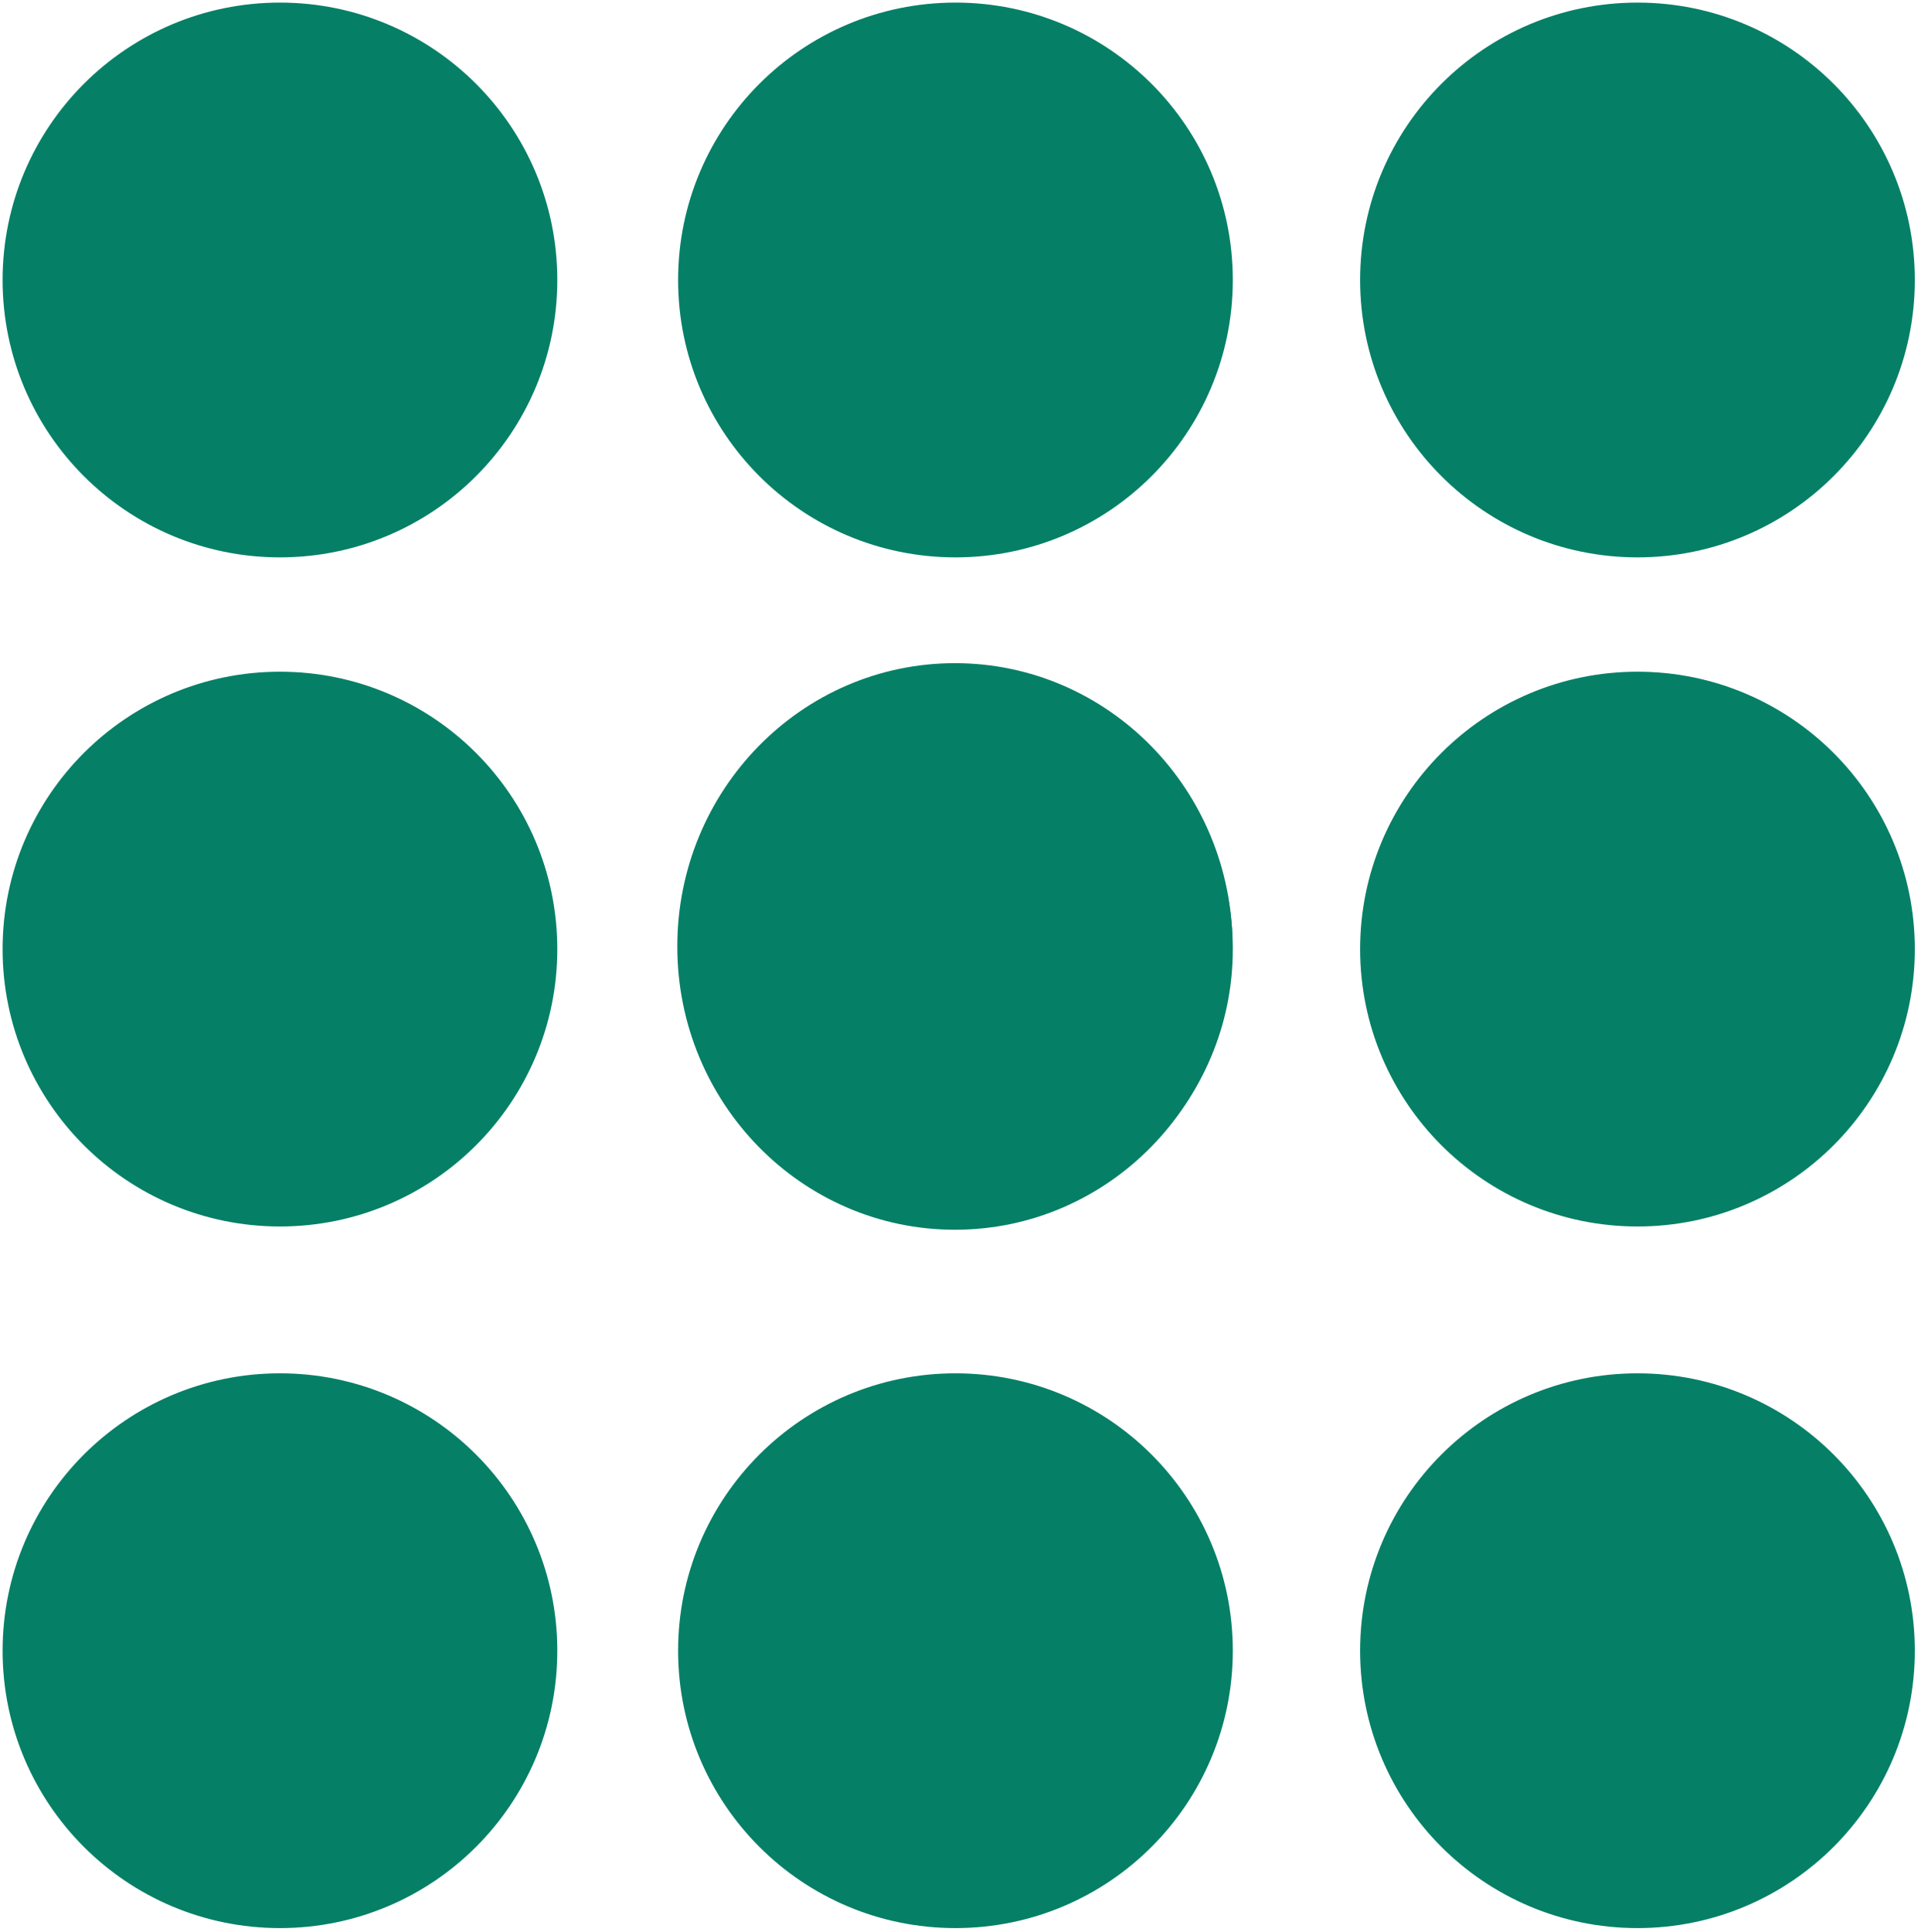
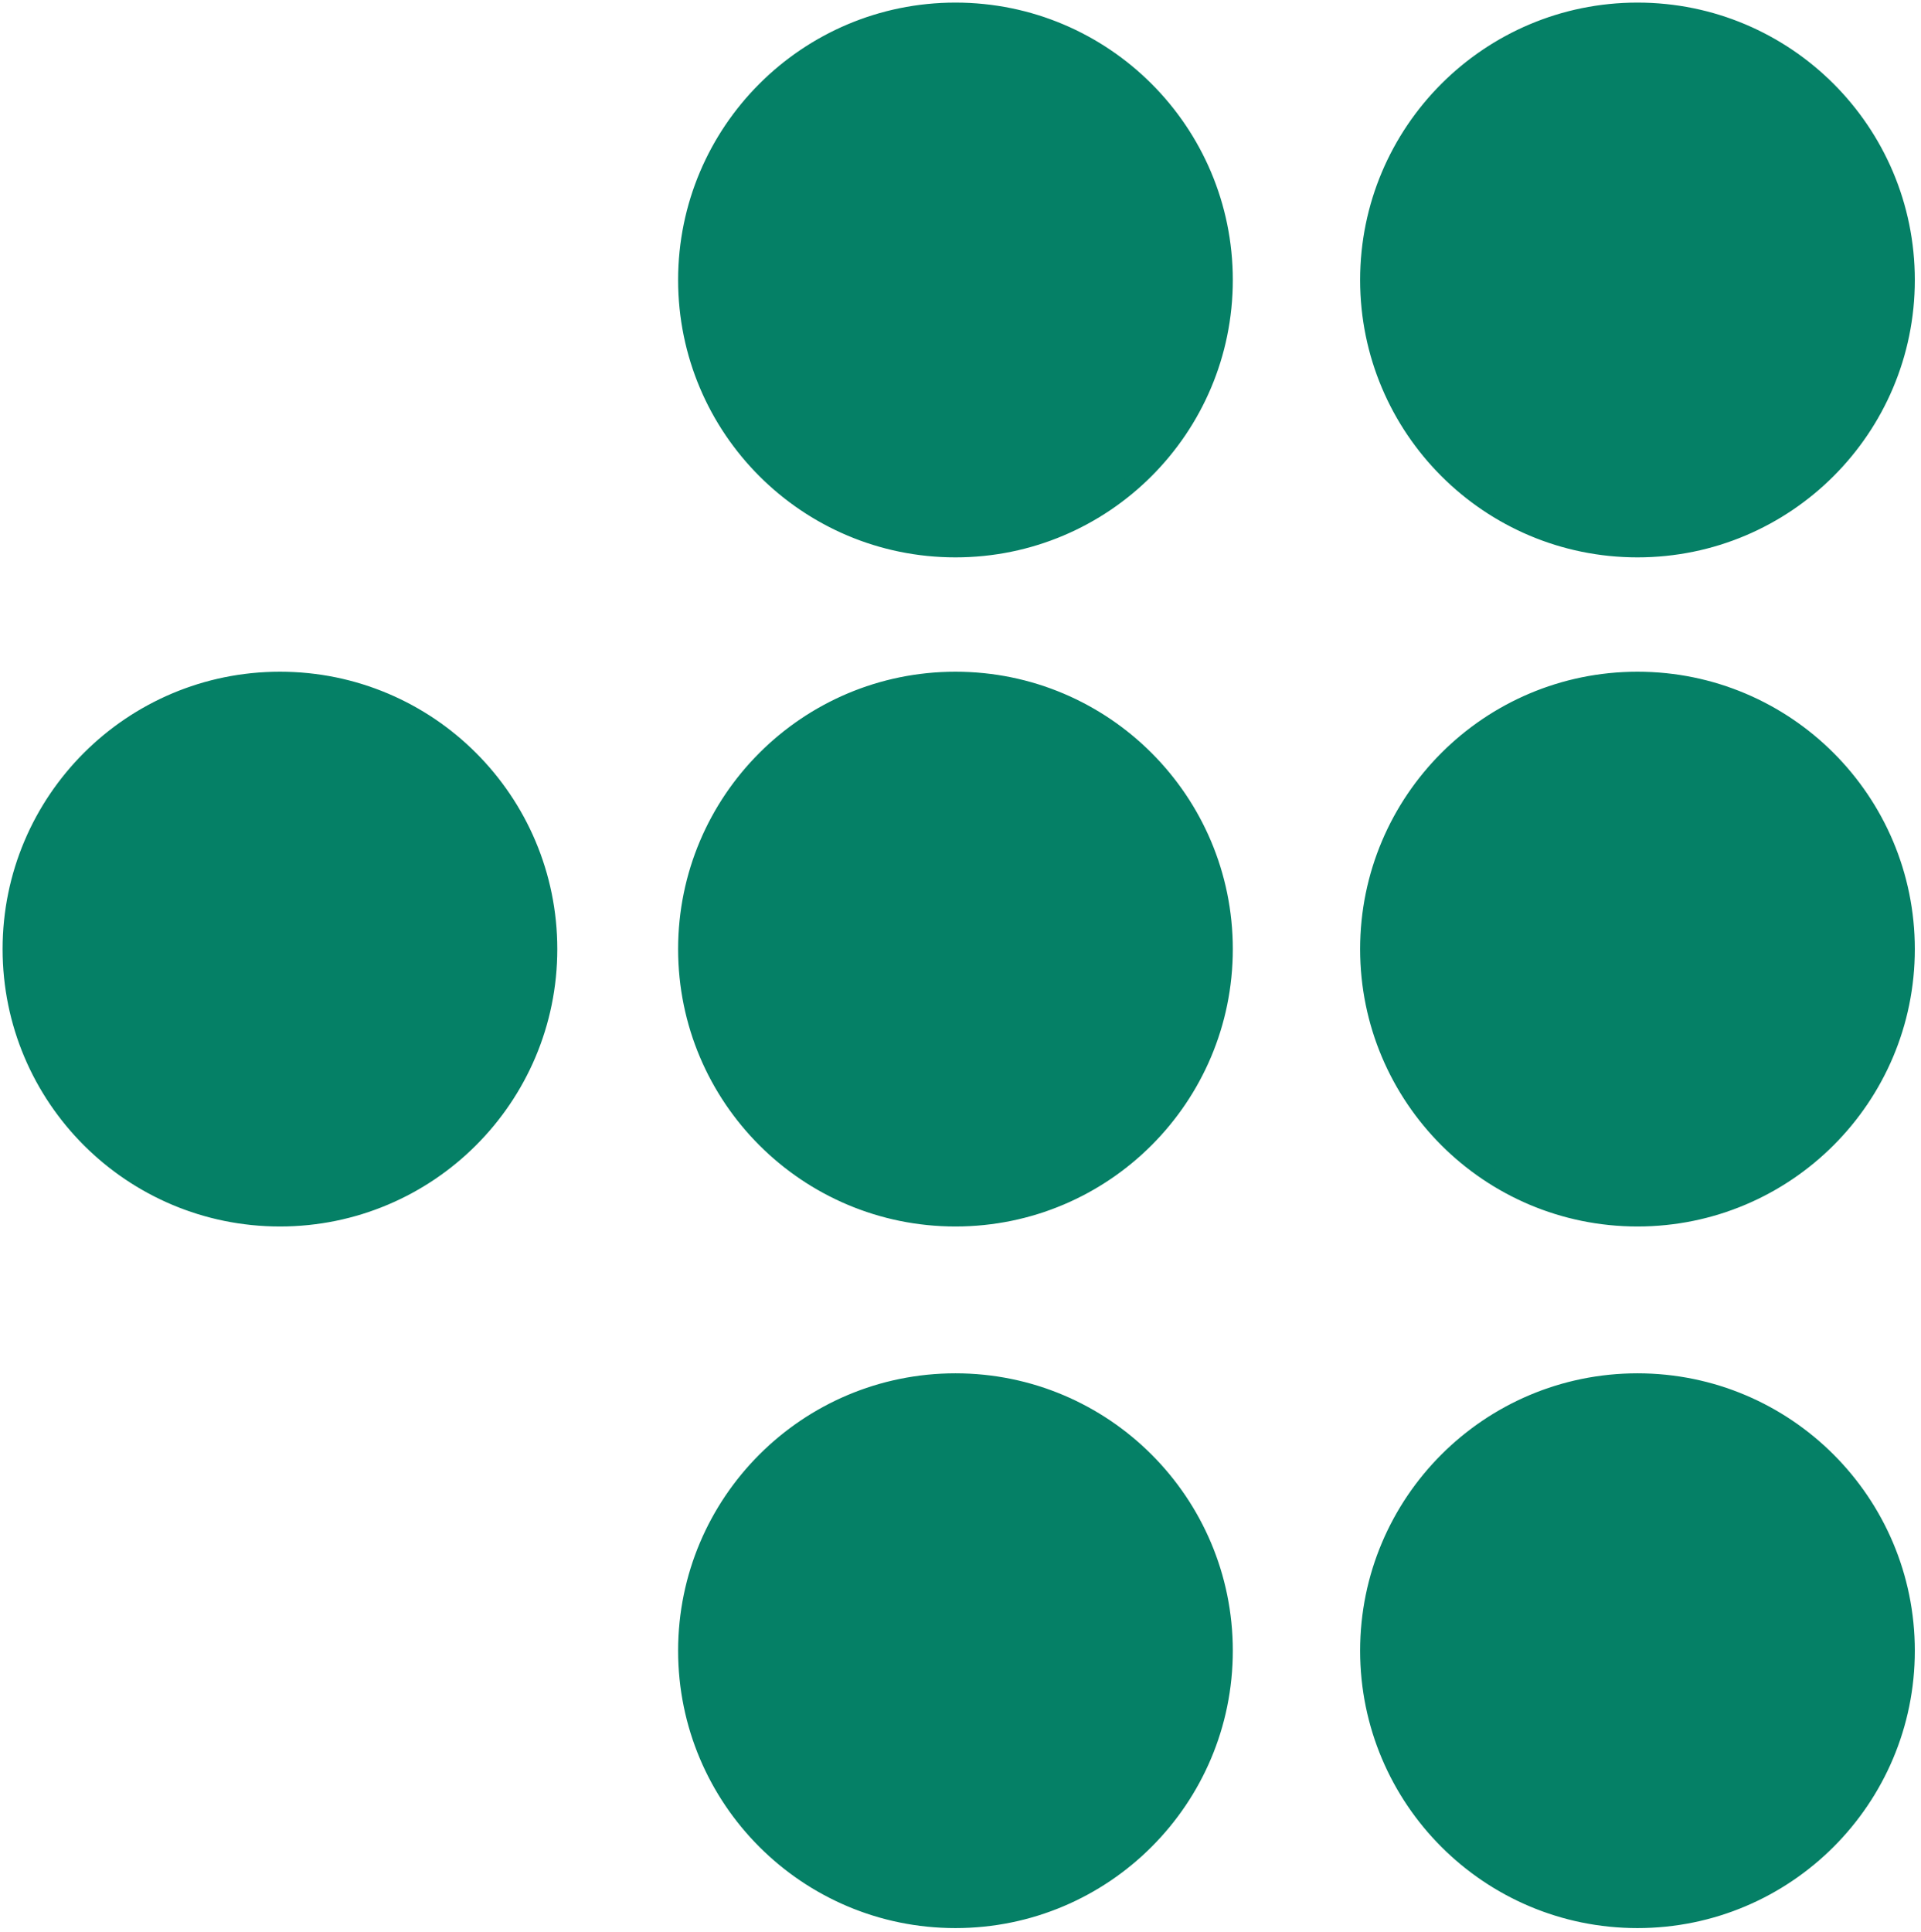
<svg xmlns="http://www.w3.org/2000/svg" width="185" height="186" viewBox="0 0 185 186" fill="none">
-   <path d="M91.964 117.665C106.316 117.665 117.951 105.788 117.951 91.137C117.951 76.485 106.316 64.608 91.964 64.608C77.612 64.608 65.977 76.485 65.977 91.137C65.977 105.788 77.612 117.665 91.964 117.665Z" fill="#058066" stroke="#058066" stroke-width="1.5" />
-   <path d="M26.96 52.92C41.297 52.92 52.92 41.297 52.92 26.96C52.92 12.623 41.297 1 26.96 1C12.623 1 1 12.623 1 26.96C1 41.297 12.623 52.92 26.96 52.92Z" fill="#058066" stroke="#058066" stroke-width="1.5" />
  <path d="M26.96 117.351C41.297 117.351 52.92 105.728 52.92 91.391C52.92 77.054 41.297 65.431 26.96 65.431C12.623 65.431 1 77.054 1 91.391C1 105.728 12.623 117.351 26.96 117.351Z" fill="#058066" stroke="#058066" stroke-width="1.5" />
-   <path d="M26.96 184.91C41.297 184.91 52.92 173.288 52.92 158.95C52.92 144.613 41.297 132.99 26.96 132.99C12.623 132.99 1 144.613 1 158.95C1 173.288 12.623 184.91 26.96 184.91Z" fill="#058066" stroke="#058066" stroke-width="1.5" />
  <path d="M92.015 52.92C106.352 52.92 117.975 41.297 117.975 26.96C117.975 12.623 106.352 1 92.015 1C77.677 1 66.055 12.623 66.055 26.96C66.055 41.297 77.677 52.92 92.015 52.92Z" fill="#058066" stroke="#058066" stroke-width="1.5" />
  <path d="M92.015 117.351C106.352 117.351 117.975 105.728 117.975 91.391C117.975 77.054 106.352 65.431 92.015 65.431C77.677 65.431 66.055 77.054 66.055 91.391C66.055 105.728 77.677 117.351 92.015 117.351Z" fill="#058066" stroke="#058066" stroke-width="1.5" />
  <path d="M92.015 184.91C106.352 184.91 117.975 173.288 117.975 158.95C117.975 144.613 106.352 132.99 92.015 132.99C77.677 132.99 66.055 144.613 66.055 158.95C66.055 173.288 77.677 184.91 92.015 184.91Z" fill="#058066" stroke="#058066" stroke-width="1.5" />
  <path d="M157.696 52.92C172.034 52.92 183.656 41.297 183.656 26.96C183.656 12.623 172.034 1 157.696 1C143.359 1 131.736 12.623 131.736 26.96C131.736 41.297 143.359 52.92 157.696 52.92Z" fill="#058066" stroke="#058066" stroke-width="1.5" />
  <path d="M157.696 117.351C172.034 117.351 183.656 105.728 183.656 91.391C183.656 77.054 172.034 65.431 157.696 65.431C143.359 65.431 131.736 77.054 131.736 91.391C131.736 105.728 143.359 117.351 157.696 117.351Z" fill="#058066" stroke="#058066" stroke-width="1.5" />
  <path d="M157.696 184.91C172.034 184.91 183.656 173.288 183.656 158.95C183.656 144.613 172.034 132.99 157.696 132.99C143.359 132.99 131.736 144.613 131.736 158.95C131.736 173.288 143.359 184.91 157.696 184.91Z" fill="#058066" stroke="#058066" stroke-width="1.5" />
</svg>